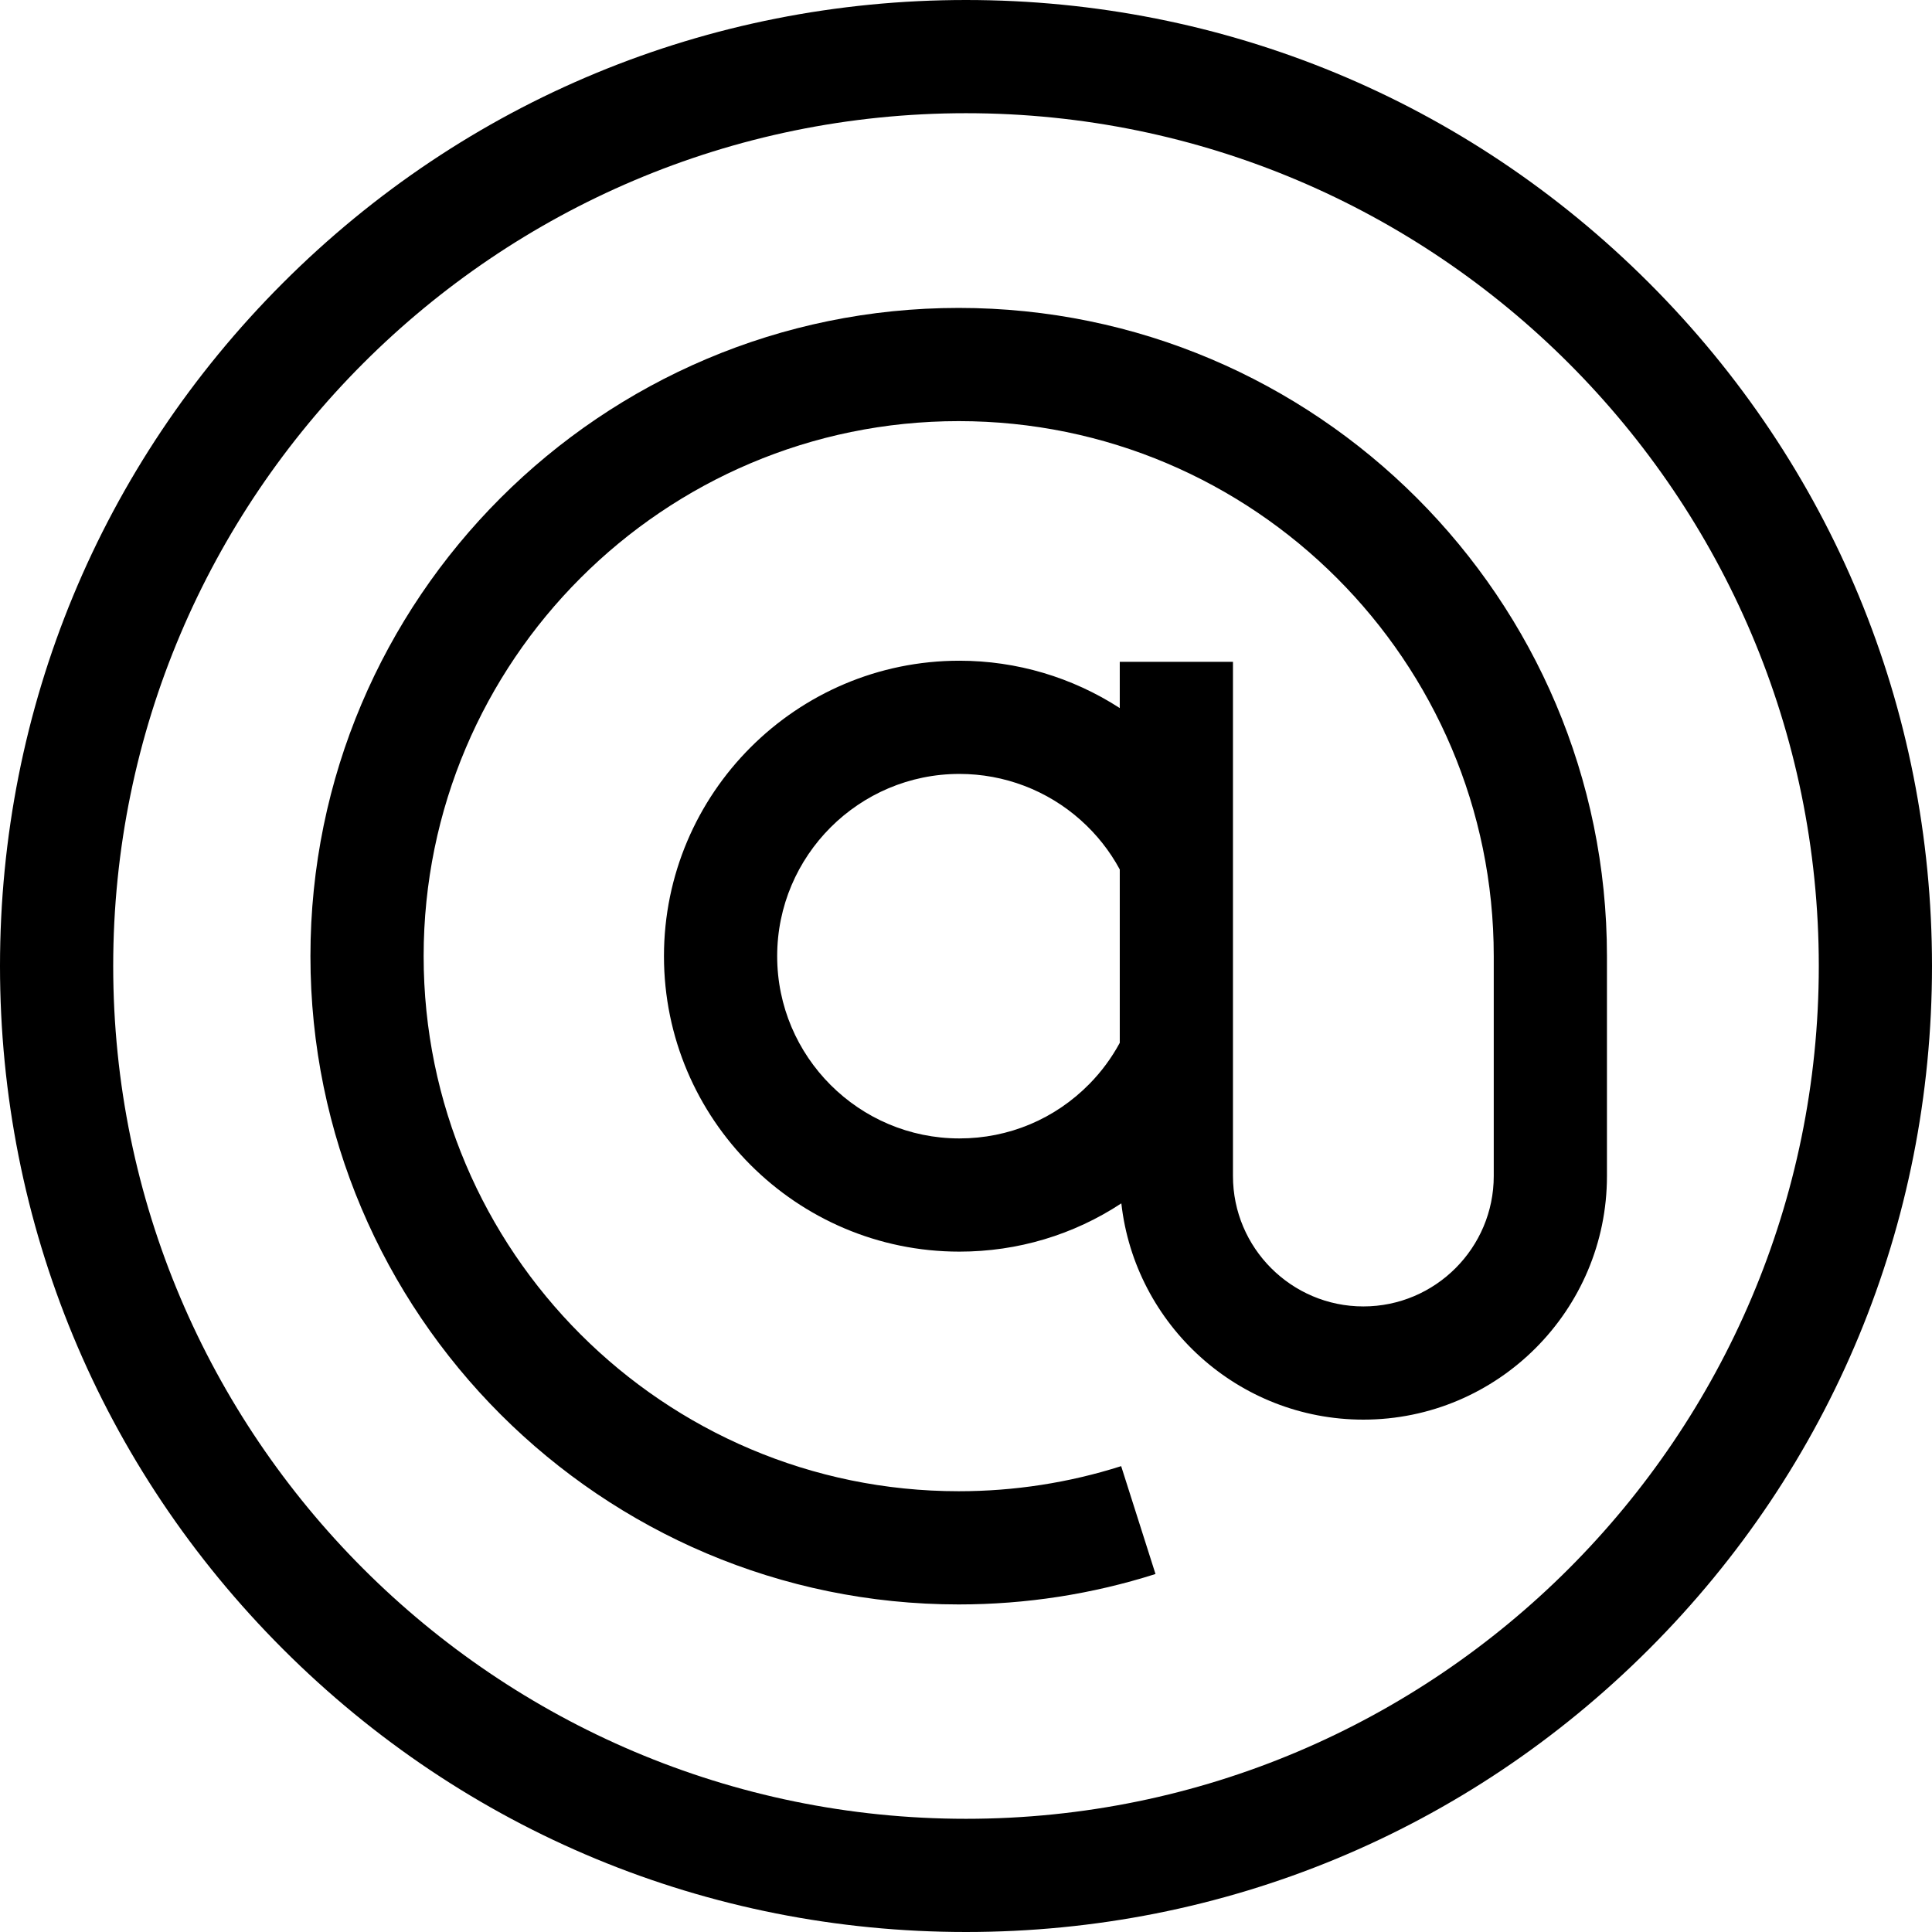
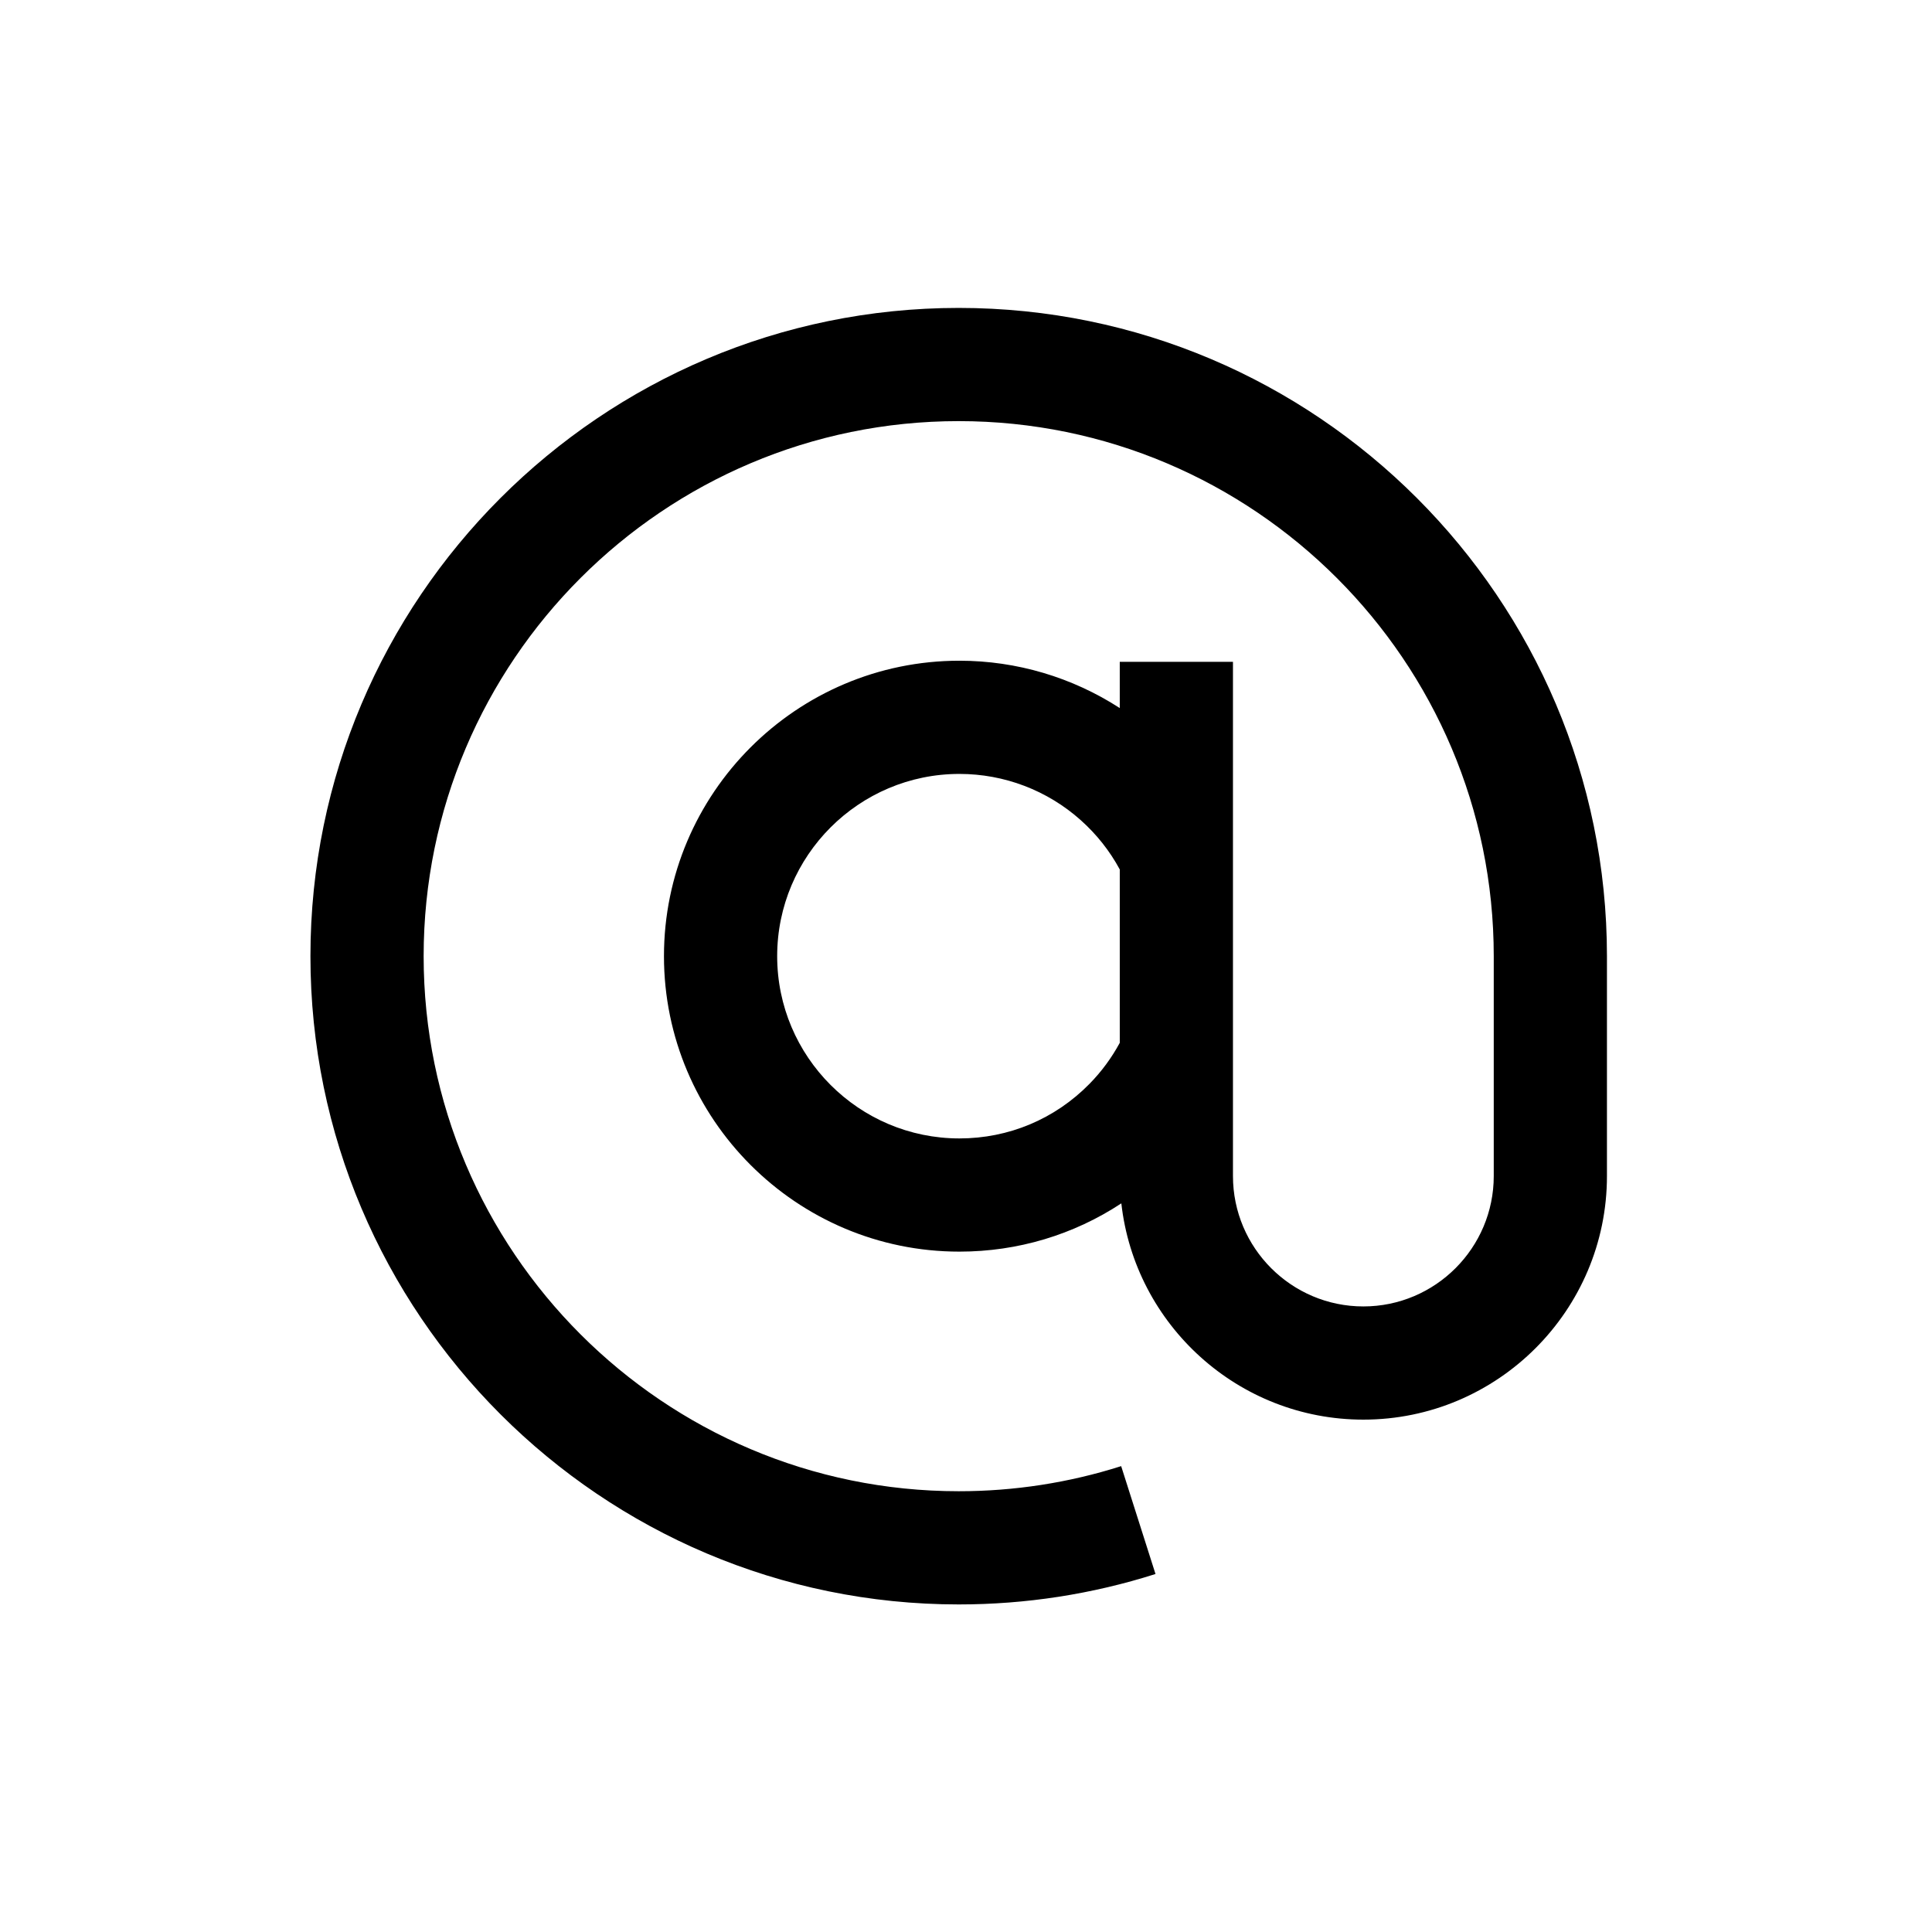
<svg xmlns="http://www.w3.org/2000/svg" version="1.1" id="Capa_1" x="0px" y="0px" viewBox="0 0 512 512" style="enable-background:new 0 0 512 512;" xml:space="preserve">
  <g>
    <g>
      <path d="M254.064,81.602c-94.729,0-171.795,77.067-171.795,171.795c0,94.729,77.067,171.795,171.795,171.795    c17.796,0,35.344-2.713,52.155-8.064l-9.099-28.587c-13.865,4.413-28.351,6.651-43.056,6.651    c-78.186,0-141.795-63.609-141.795-141.795s63.609-141.795,141.795-141.795s141.795,63.609,141.795,141.795v58.266    c0,19.054-15.501,34.555-34.555,34.555s-34.555-15.501-34.555-34.555V175.386h-30v12.26    c-12.587-8.142-27.302-12.549-42.492-12.549c-43.174,0-78.299,35.124-78.299,78.299s35.124,78.299,78.299,78.299    c15.502,0,30.276-4.476,42.909-12.792c3.612,32.198,30.991,57.314,64.138,57.314c35.596,0,64.555-28.96,64.555-64.555v-58.266    C425.859,158.669,348.792,81.602,254.064,81.602z M296.75,276.359c-2.158,3.992-4.852,7.643-8.037,10.884    c-9.157,9.32-21.393,14.452-34.455,14.452c-26.632,0-48.299-21.667-48.299-48.299s21.667-48.299,48.299-48.299    c11.885,0,23.306,4.354,32.159,12.262c4.208,3.758,7.674,8.14,10.333,13.057V276.359z" />
    </g>
  </g>
  <g>
    <g>
-       <path d="M437.019,74.98C388.667,26.629,324.38,0,256,0S123.332,26.629,74.98,74.98C26.629,123.332,0,187.62,0,256    s26.629,132.668,74.98,181.02C123.332,485.371,187.62,512,256,512s132.667-26.629,181.019-74.98    C485.371,388.668,512,324.38,512,256S485.371,123.332,437.019,74.98z M256,482C131.383,482,30,380.617,30,256S131.383,30,256,30    s226,101.383,226,226S380.617,482,256,482z" />
-     </g>
+       </g>
  </g>
  <g>
</g>
  <g>
</g>
  <g>
</g>
  <g>
</g>
  <g>
</g>
  <g>
</g>
  <g>
</g>
  <g>
</g>
  <g>
</g>
  <g>
</g>
  <g>
</g>
  <g>
</g>
  <g>
</g>
  <g>
</g>
  <g>
</g>
</svg>